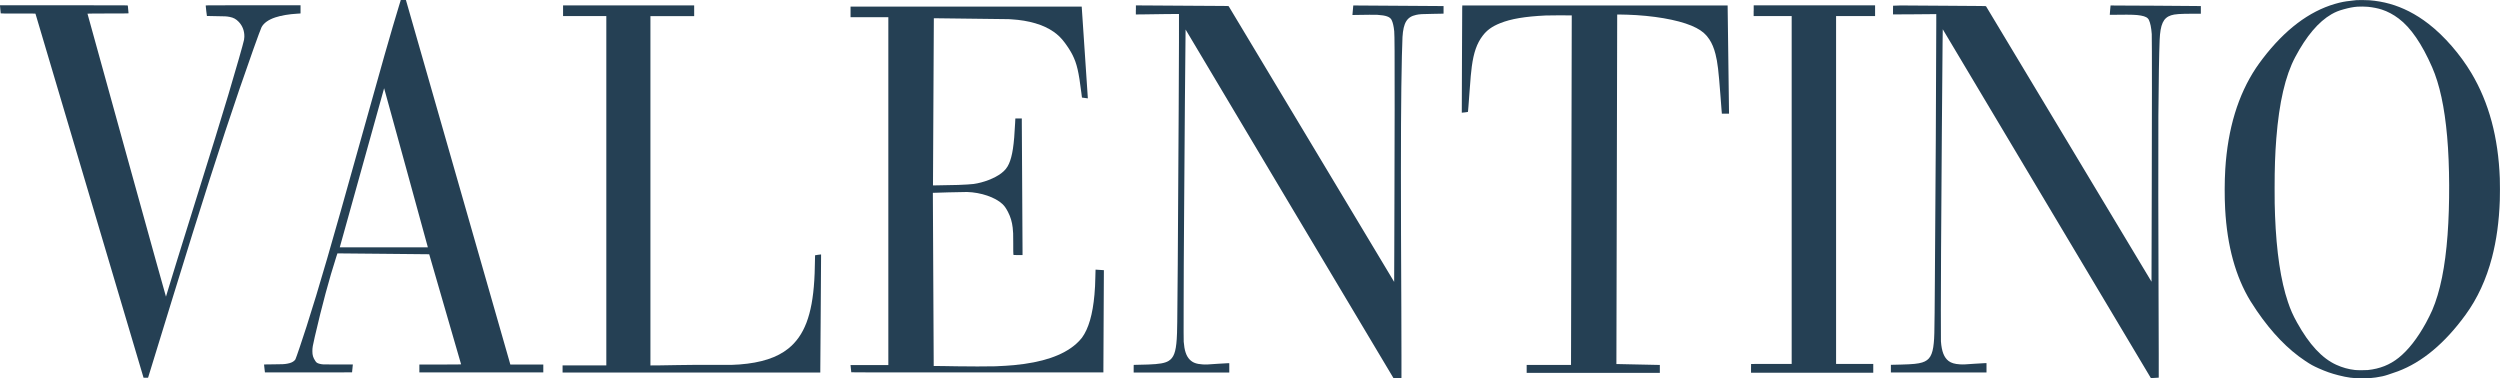
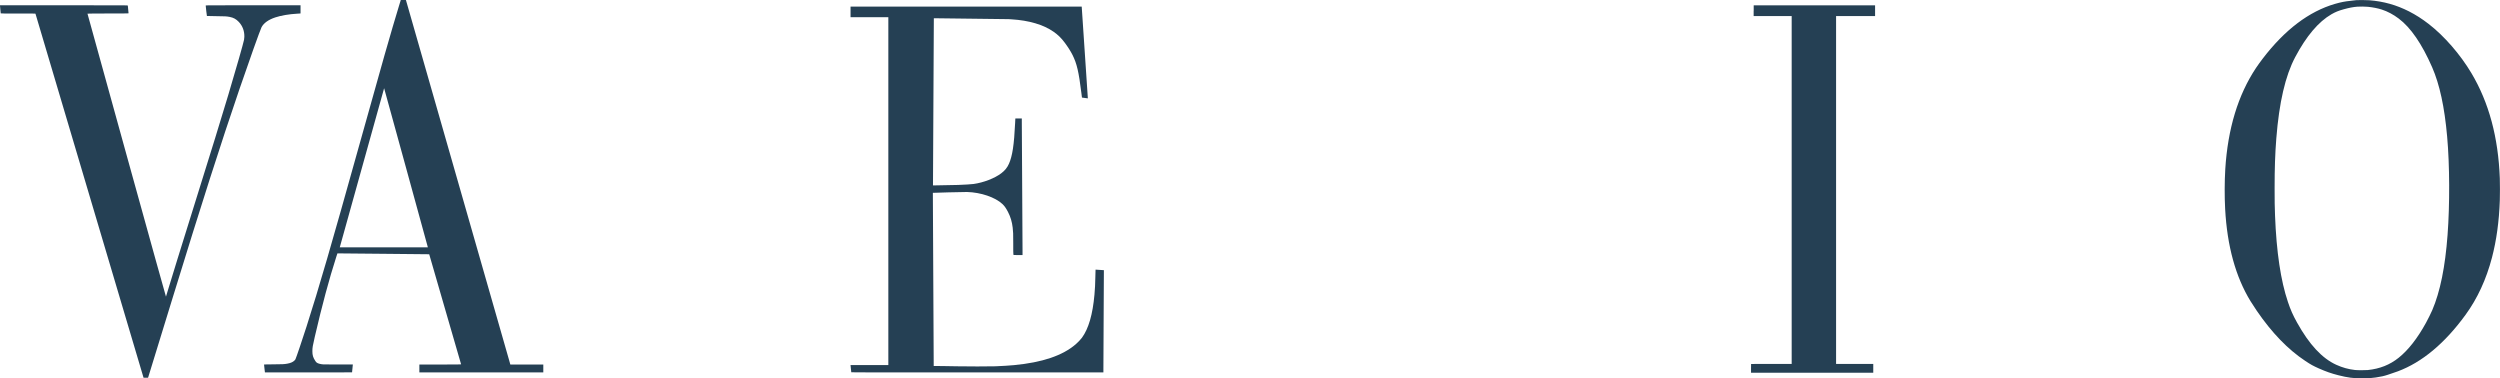
<svg xmlns="http://www.w3.org/2000/svg" xmlns:ns1="http://www.inkscape.org/namespaces/inkscape" xmlns:ns2="http://sodipodi.sourceforge.net/DTD/sodipodi-0.dtd" id="svg24" ns1:version="1.1.1 (3bf5ae0d25, 2021-09-20)" ns2:docname="Valentino_logo.svg" x="0px" y="0px" viewBox="0 0 411.5 62.3" style="enable-background:new 0 0 411.5 62.3;" xml:space="preserve">
  <style type="text/css"> .st0{fill:#254054;} </style>
  <g id="g22" transform="matrix(0.1,0,0,-0.1,-162,14722)">
    <path id="path4" class="st0" d="M2279.1,147218c-0.3-1.1-1.1-3.8-1.8-5.8c-13.8-45.2-29.2-99.1-66.6-233.4 c-45.1-161.5-65.5-232-86.2-296.5c-6.4-20-16.9-51.1-18.2-53.7c-0.3-0.5-1.1-1.6-1.9-2.3c-2.4-2.3-6.3-4-11.6-4.9 c-5.2-0.9-7.1-1-22.2-1.1c-8,0-14.9-0.1-15.3-0.2c-0.6-0.1-0.7-0.2-0.6-0.7c0.1-0.3,0.3-2.9,0.6-5.7c0.3-2.8,0.6-5.5,0.7-5.9 l0.1-0.8h71.7c39.4,0,71.7,0,71.7,0.1c0.2,1,1.4,12.9,1.3,13c-0.1,0.1-13.9,0.1-34.1,0c-15.2-0.1-16.6,0-21.1,1.2 c-3.5,1-4.8,1.8-6.6,4.6c-3.7,5.6-4.8,9.5-4.8,16c0,5.8,0.5,8.8,4,23.9c11.7,50.7,23.7,95.3,35.2,131l2,6.1l4.4,0 c2.4,0,36.4-0.4,75.5-0.7c39.1-0.4,71.2-0.7,71.2-0.7c0,0,11.8-40.7,26.2-90.5c14.4-49.7,26.2-90.6,26.3-90.7 c0.1-0.2-6.9-0.3-34.3-0.3h-34.4v-6.5v-6.5h102h102v6.5v6.5h-27.2H2460l-1.9,6.8c-3.4,11.8-169.8,592.6-169.9,593 c-0.1,0.3-0.5,0.4-4.3,0.4h-4.2L2279.1,147218z M2288.4,146943.6c19.6-71.2,35.6-129.7,35.7-130.1l0.1-0.6h-72.5h-72.4l0.1,0.5 c0.2,0.7,72,258.6,72.5,260.1l0.3,1.2l0.3-0.8C2252.7,147073.4,2268.9,147014.8,2288.4,146943.6z" />
    <path id="path6" class="st0" d="M5499,147219.8c-1.2-0.1-3.2-0.3-4.5-0.5c-1.3-0.2-3.9-0.5-5.8-0.7c-9-0.9-15.6-2.2-25.4-5 c-42.8-12.5-82.4-42.5-118.8-90c-4.3-5.6-7.6-10.3-11.1-15.4c-29.6-44.5-46.5-100.2-50.6-166.7c-1.2-20.3-1.3-45-0.2-65.6 c3.3-60.9,17.2-111.5,41.8-151.7c2.1-3.5,7.3-11.4,10.3-15.8c24.9-36.3,51.2-63.5,79.7-82.4c9.3-6.2,13-8.2,22.4-12.4 c11.8-5.2,20.2-8.2,32.4-11.3c14.8-3.8,24.7-5.1,39.1-5.1c9.2,0,14,0.3,22.3,1.5c8.8,1.3,13.7,2.4,20.2,4.6c2,0.7,5.7,2,8.2,2.8 s6,2.1,7.8,2.7c39.9,14.9,77.3,46,111.6,93.2c19.5,26.8,34,58.2,43.4,94.1c7.4,28.3,11.7,59.5,12.9,94.1c0.3,7.9,0.3,28.6,0,36.1 c-2.5,67.7-17.9,125-46.9,173.6c-18.2,30.5-44.5,60.8-70.1,80.6c-11,8.5-21.2,15-32.5,20.8c-21,10.6-41.6,16.4-65.2,18.3 C5516.3,147219.9,5501.8,147220,5499,147219.8z M5517.7,147208.8c8.4-0.9,16.3-2.4,22.9-4.6c9.3-3,18.9-8.1,27.6-14.7 c19.9-14.9,38.3-41.8,55.1-80.2c12.3-28.2,20.4-65.4,24.7-114.3c4.2-46.8,4.4-111.8,0.7-161.4c-3.9-52.9-12.2-93.7-25.2-124.1 c-2-4.6-6.9-14.6-10.3-20.8c-14.2-25.8-29-44.7-44.9-57.5c-14.6-11.7-31-18.2-50.9-20.3c-4-0.4-17.3-0.4-21.3,0.1 c-10.5,1.2-20.4,3.9-30.5,8.5c-23.3,10.5-44.6,33.4-64.7,69.6c-6.7,12-10.8,21.3-15,33.9c-11.8,34.9-18.9,82.2-21.2,142.1 c-0.6,15-0.7,24-0.7,45.1c0,33.2,0.8,56.3,2.8,82c4.7,59.3,14.8,102.9,31,133.6c18.4,34.8,38.4,58.4,59.9,70.8 c6.3,3.6,11.6,5.8,20,8.1c8.7,2.4,15.6,3.8,22.6,4.3C5503.5,147209.4,5513.9,147209.2,5517.7,147208.8z" />
    <path id="path8" class="st0" d="M1620,147210.7c0-0.3,0.3-3.2,0.6-6.5c0.3-3.3,0.6-6.1,0.6-6.2c0-0.2,5.9-0.3,28.5-0.3 c27,0,28.6,0,28.7-0.3c0.1-0.2,40.1-135.1,89-299.8l88.9-299.4h3.7h3.7l0.7,2.2c1,3.3,24.5,79.7,39.2,127.5 c48.5,157.7,79.6,254.9,110.5,345.3c15,43.9,34.4,98.3,36.4,102c3.7,6.9,11.2,12.3,22.5,16.1c9.6,3.2,22.5,5.4,36.4,6.2 c2.4,0.1,4.5,0.3,4.8,0.3l0.5,0.1v6.7v6.7h-78.1c-74.2,0-78.1,0-78-0.4c0-1.4,1.8-17.1,2-17.2c0.1-0.1,6.7-0.2,14.8-0.3 c15.4-0.1,17.7-0.3,22.9-1.3c6.1-1.2,10.3-3.5,14.7-8.1c6.3-6.6,9.5-15.3,9.2-24.7c-0.1-1.6-0.3-3.8-0.5-4.8 c-0.9-5.2-13.6-49.4-26-91c-13.5-45.1-24.8-81.5-56.7-183.6c-24.8-79.5-32.9-105.6-41.9-135.3c-2.1-6.9-3.8-12.7-3.9-12.9 c-0.1-0.3-21.4,76.3-64.7,232.6c-35.5,128.1-64.5,233.1-64.5,233.2c0,0.2,11.4,0.2,33.8,0.3c32,0,33.8,0.1,33.8,0.4 c0,0.2-0.3,3-0.6,6.3c-0.4,3.3-0.6,6.1-0.6,6.4c0,0.4-3.5,0.4-105.2,0.4H1620V147210.7z" />
-     <path id="path10" class="st0" d="M2546.8,147202.4v-8.8h35.6h35.6v-287.5v-287.5h-36h-36v-5.9v-5.9h212.1h212.1v3.7 c0,2,0.3,45.8,0.7,97.2c0.4,51.4,0.6,93.5,0.6,93.5c-0.1,0.1-9.8-1.2-9.9-1.4c0,0-0.2-6.2-0.3-13.7c-0.3-14-0.4-18.8-1-27.9 c-3.5-56.7-16.5-90.8-42.7-111.9c-18.5-14.9-44.8-23.5-80.4-26.2c-9.7-0.7-13.8-0.8-28.3-0.7c-27.3,0.2-57.8,0.1-73.2-0.3 c-8.2-0.2-21.8-0.4-30-0.5l-15.1-0.1v287.5v287.5h36h36v8.8v8.8h-107.9h-107.9V147202.4z" />
-     <path id="path12" class="st0" d="M3489.6,147203.7v-7.5l11.5,0.1c6.3,0.1,22.3,0.3,35.4,0.5c13.2,0.2,24,0.3,24.1,0.2 c0.4-0.4-1-282.3-2-412c-0.8-101.3-0.9-111.4-1.7-123.1c-1.4-21.5-5-31-13.6-36.1c-6.2-3.6-14.9-5.1-33.4-5.8 c-5-0.2-22-0.6-23.5-0.6c-0.4,0-0.4-0.3-0.4-6.3v-6.3h78.7h78.7v7.7v7.7h-1.8c-2.5,0-7.9-0.3-17.3-1c-15.8-1.2-19.8-1.4-24.9-1 c-10.1,0.6-16.2,2.9-21.1,7.9c-5.8,5.9-8.8,15-9.9,29.5c-0.2,2.5-0.2,18.2-0.1,60.5c0.1,53.5,0.2,70.1,0.8,158.9 c0.7,109.6,1.9,262.1,2.3,285.6l0.1,8.8l171.1-287.1c94.1-157.9,171.2-287.1,171.4-287.2c0.2-0.1,7.3,0.3,11.4,0.7l1.4,0.1v37.1 c0,20.4-0.1,55.6-0.2,78.2c-0.9,179.8-0.9,294.2,0,362.8c0.5,36.3,1.3,73.8,1.9,83c1.5,23.8,7.3,33.2,22.5,36.5 c5.5,1.2,9.9,1.5,27.9,1.7c8.2,0.1,15.5,0.3,16.1,0.3l1.1,0.1v6.2c0,3.4,0,6.2,0,6.2c-0.1,0-148.6,1-148.6,1c0,0-0.3-3-0.6-6.7 c-0.3-3.6-0.6-7.2-0.7-7.8l-0.1-1.2l6.3,0.1c15.6,0.3,30.7,0.4,34.6,0.2c14.5-0.9,21-3.3,23.6-8.5c2.1-4.2,3.5-10.5,4.3-18.5 c0.6-5.8,0.8-40.1,0.7-127c-0.1-44.5-0.2-105-0.3-134.4c-0.1-29.4-0.2-75.5-0.3-102.4c0-26.9-0.1-48.9-0.2-48.8 c-0.1,0.1-61.3,102.1-136.1,226.8c-74.8,124.6-136.1,226.8-136.3,227c-0.3,0.4-1.5,0.4-58.5,0.7c-32,0.2-66.3,0.4-76.2,0.5l-18,0.1 V147203.7z" />
-     <path id="path14" class="st0" d="M4026.8,147208.4c0-1.5-0.2-41.3-0.4-88.3c-0.2-47-0.4-85.5-0.3-85.6c0.1-0.1,2.3,0.2,5,0.5 c2.7,0.4,5,0.7,5,0.7s0.2,0.7,0.3,1.6c0.1,0.9,0.4,4.5,0.7,8.1c0.3,3.6,1,13.8,1.7,22.8c1.7,24.3,2.6,33.4,3.8,42.5 c3.1,22.9,8.3,37.7,17.6,50.1c7,9.4,15.7,15.7,29,21c17.8,7.2,41.1,11.1,75.1,12.7c6.5,0.3,42.6,0.4,42.8,0.1 c0.1-0.1-0.7-398.3-1.1-532.8l-0.1-42.5h-36.5h-36.5v-6.5v-6.5h109.6h109.6v6.5v6.5h-0.8c-4.2,0-70.6,1.4-70.7,1.5 c-0.1,0.1,1.2,548.3,1.3,573.5v1.8h3.5c6.7,0,19.8-0.5,28.4-1c42.5-2.8,78.3-10.5,98.4-21.1c9.8-5.2,16-10.6,21.4-18.8 c4.3-6.5,7.7-14.6,10.1-24.2c3.5-14,5-26.7,8.1-67.4c0.7-9.2,1.5-19.8,1.8-23.7l0.6-7h5.9h5.9l-0.1,7.2 c-0.1,6.8-2.2,166.5-2.2,169.5v1.4h-218.4h-218.4V147208.4z" />
    <path id="path16" class="st0" d="M4506.5,147202.4v-8.8h31.3h31.3v-286.3v-286.3l-33.4,0l-33.4-0.1l-0.1-7.2l0-7.2h100.6h100.6v7.2 v7.3h-30.6h-30.6v286.3v286.3h32.1h32.1v8.8v8.8h-99.9h-99.9V147202.4z" />
-     <path id="path18" class="st0" d="M4736,147210.6c-0.1-0.1-0.1-3.3-0.1-7.2v-7.1l27.7,0.1c15.2,0.1,31.2,0.2,35.6,0.3l7.9,0.1v-15.4 c0-64.1-1.3-304-2.3-424.4c-0.1-14-0.3-37.3-0.4-51.8c-0.3-32-0.5-40.7-1.4-49.8c-1.9-19.9-6.8-28.2-19-32 c-6.7-2.1-15.3-3-34.7-3.5c-4.6-0.1-10.3-0.3-12.6-0.3l-4.3-0.1v-6.3v-6.3h78.7h78.7v7.7v7.7h-1.8c-2.5,0-7.9-0.3-17.3-1 c-15.8-1.2-19.8-1.4-24.9-1c-8.3,0.5-14.1,2.2-18.4,5.5c-7.5,5.7-11.4,15.7-12.6,32.3c-0.3,4.1-0.1,84.4,0.2,148.7 c0.8,134.4,1.8,268.8,2.5,342.6c0.1,12.3,0.2,22.3,0.3,22.4c0,0,77.1-129.1,171.2-287c94.1-157.9,171.2-287.1,171.4-287.2 c0.3-0.1,7.3,0.3,11.5,0.7l1.4,0.1v38.5c0,21.2-0.1,65.1-0.3,97.7c-0.4,82.3-0.6,253.4-0.3,294c0.4,57.5,1.2,104.5,2.1,125.6 c1.1,25.8,6,36.4,18.8,40.6c6.2,2,14.5,2.6,37.1,2.6h11.9v6.3v6.3l-9.5,0.1c-5.2,0.1-34.6,0.3-65.3,0.5 c-30.7,0.2-59.9,0.3-64.8,0.3l-9,0.1l-0.7-7.6c-0.4-4.2-0.7-7.7-0.6-7.8c0.1,0,6.8,0,14.9,0.1c19.8,0.3,28.9,0,36.2-1.3 c7.7-1.4,11.5-3.5,13.3-7.3c2.4-5,3.9-12.6,4.7-23.2c0.4-5.3,0.4-156.7,0-254.4c-0.1-40.3-0.3-91.2-0.3-113.3c0-22-0.1-40-0.1-39.9 c-0.1,0.1-61.3,102-136.1,226.6c-74.8,124.5-136.1,226.6-136.3,226.8c-0.3,0.4-3.4,0.4-64.4,0.8c-35.3,0.2-69.5,0.4-76.1,0.5 C4741.5,147210.7,4736,147210.7,4736,147210.6z" />
    <path id="path20" class="st0" d="M3020,147200.5v-8.8h31.1h31.1v-286.3v-286.3h-31.1H3020v-0.4c0-0.3,0.3-2.9,0.6-5.8 c0.4-2.9,0.6-5.5,0.6-5.6c0-0.3,31-0.3,207.5-0.3h207.5v5.3c0,2.9,0.2,40.8,0.4,84.1c0.2,43.4,0.4,78.9,0.4,78.9 c-0.1,0.1-13.6,1-13.7,0.9c0,0-0.2-4.9-0.3-10.8c-0.3-13.6-0.6-20.4-1.5-30.3c-2.9-32.7-9.7-56.1-20.6-71 c-2.1-2.9-6.8-7.8-10.3-10.8c-21.6-18.6-54.9-29.9-101.6-34.3c-8.8-0.8-18.4-1.4-30.6-1.9c-8.3-0.4-49.2-0.3-63,0 c-5.4,0.2-16.3,0.3-24.2,0.4c-7.9,0.1-14.3,0.1-14.3,0.1c0,0.1-1.4,285-1.4,285c0,0,11.6,0.4,25.8,0.8c17.3,0.5,27.3,0.7,30.4,0.6 c22.8-0.6,46.5-8.7,58.4-19.9c3.3-3.1,6-7,9.1-13c4.1-8,6.6-16.1,7.7-25.8c0.8-6.8,0.9-9.8,0.9-25.8c0-11.2,0-15.9,0.2-17.3 l0.3-1.9l7.4-0.1l7.4,0v7.7c0,4.3-0.3,52.1-0.6,106.5c-0.3,54.3-0.6,101.4-0.6,104.7v5.9h-5.3h-5.3l-0.1-1.3 c-0.1-0.7-0.2-3.5-0.3-6.2c-1.7-35.8-4.5-54.3-10.1-66.9c-2.9-6.6-6.7-11.2-12.7-15.8c-11-8.3-29.1-15.3-45.5-17.6 c-3.8-0.5-14.2-1.2-25.6-1.6c-6.5-0.2-41.2-0.9-41.3-0.8c-0.1,0.1,1.3,275.1,1.4,275.2c0.1,0.1,121.2-1.4,123-1.5 c0.6,0,2.8-0.2,4.9-0.3c28.5-1.7,52.6-8.8,69.3-20.5c7.1-5,12.6-10.3,18-17.6c5.5-7.3,9.8-14.1,13-20.4 c7.2-14.4,10.3-27.6,14.6-62.3c0.5-4.4,1-8,1-8c0.1-0.1,9.6-1.4,9.7-1.3c0.1,0.1-10.1,150.6-10.1,151c0,0-85.6,0-190.2,0H3020 V147200.5z" />
  </g>
</svg>